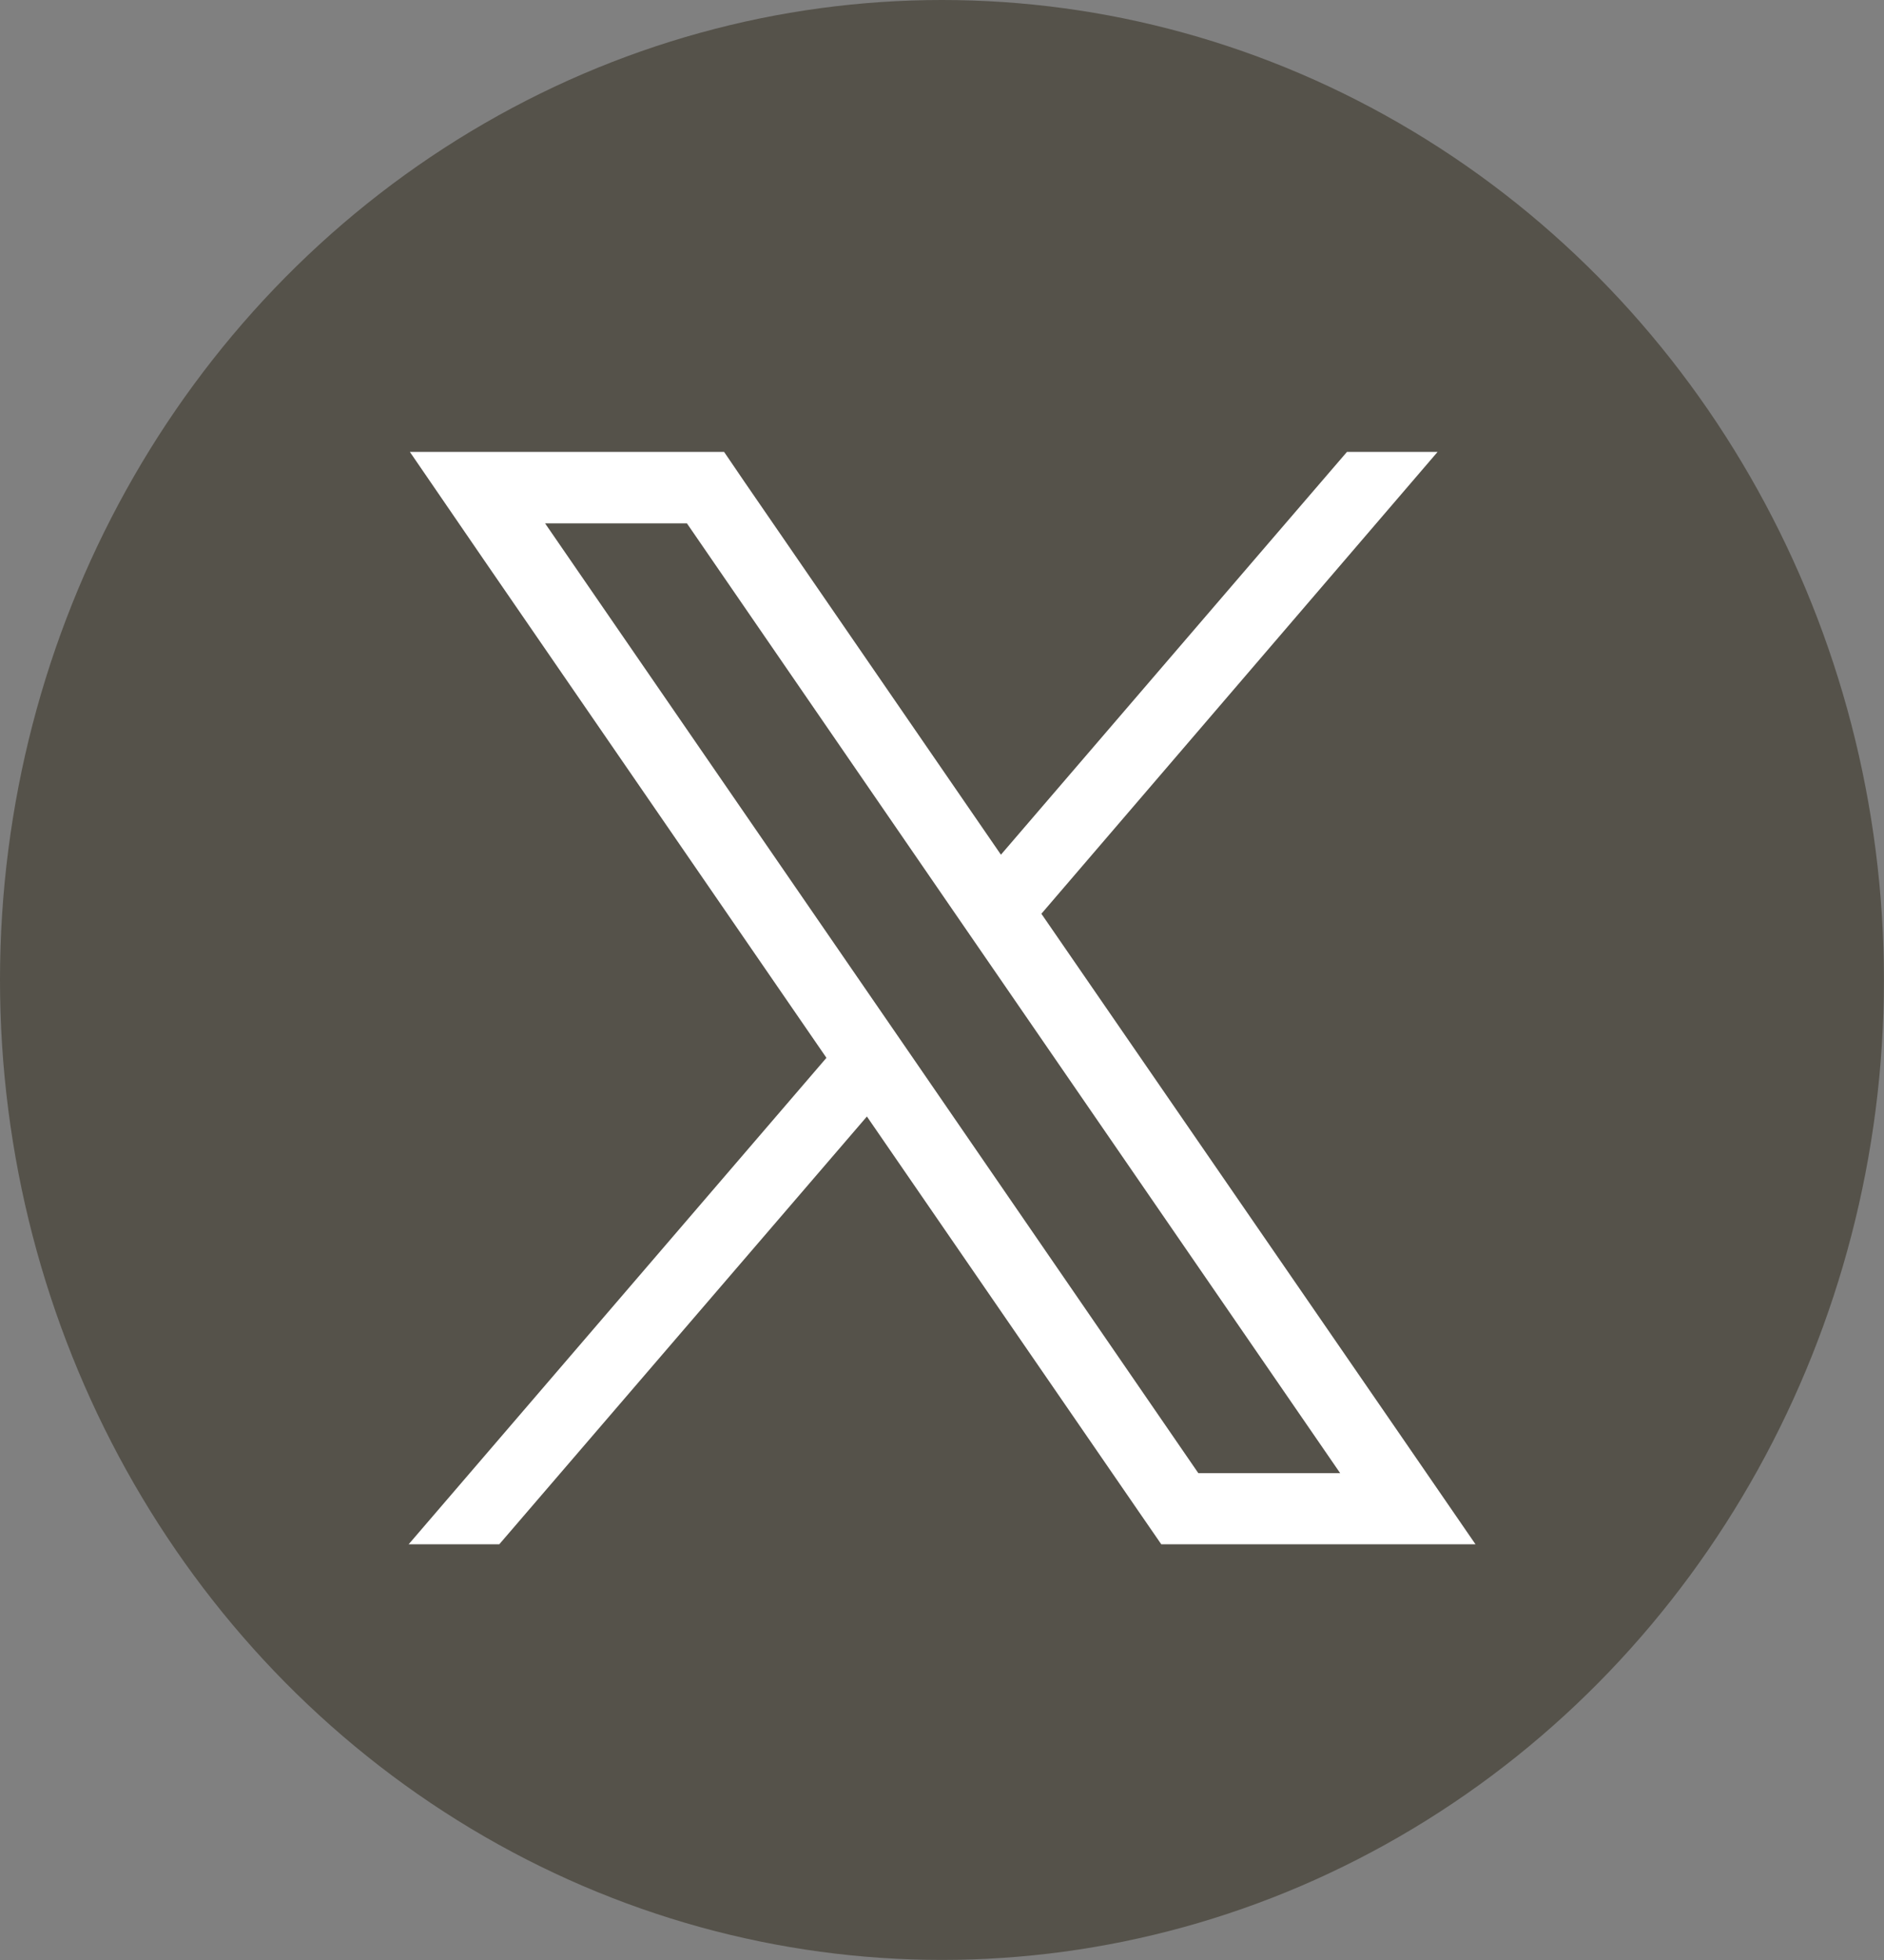
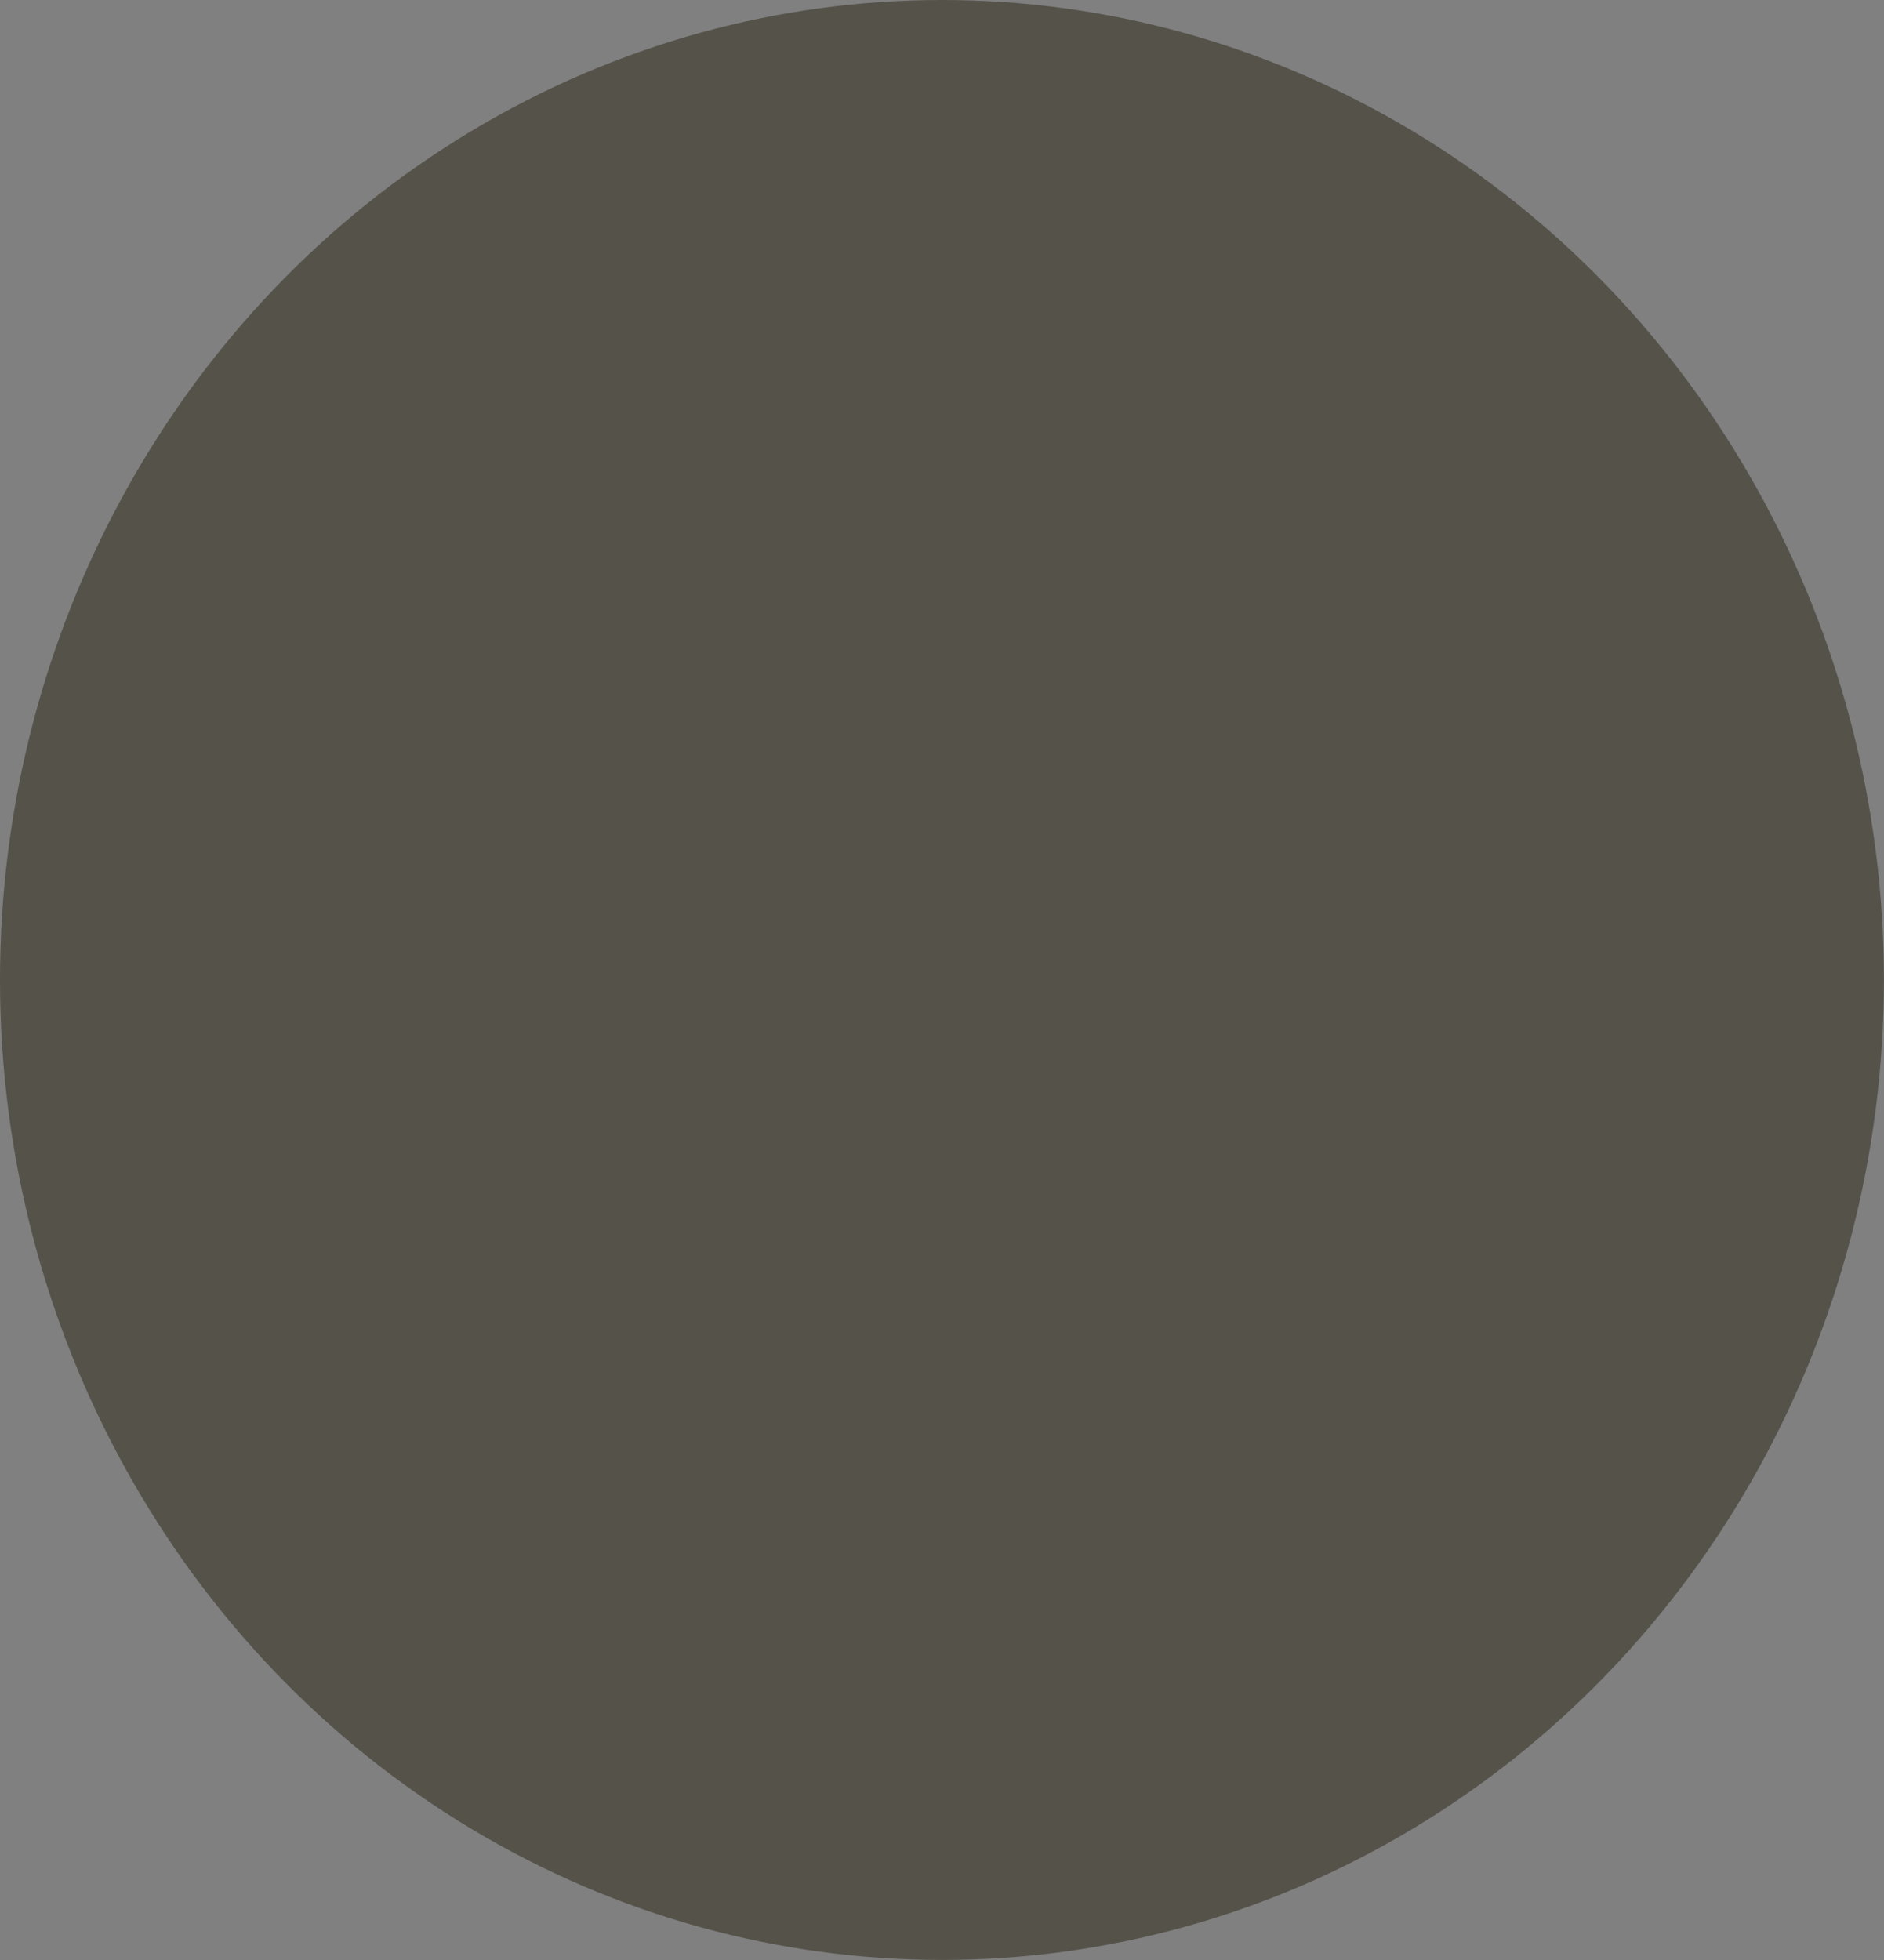
<svg xmlns="http://www.w3.org/2000/svg" width="25.051" height="26.053" viewBox="0 0 25.051 26.053">
  <rect x="0" y="0" width="25.051" height="26.053" fill="#808080" stroke="none" />
  <g id="グループ_35367" data-name="グループ 35367" transform="translate(-1242 -674.376)">
    <ellipse id="楕円形_10" data-name="楕円形 10" cx="12.525" cy="13.026" rx="12.525" ry="13.026" transform="translate(1242 674.376)" fill="#55524a" />
-     <path id="パス_84714" data-name="パス 84714" d="M6.73,8.092l-.537-.78L1.814.95H3.7L7.238,6.095l.537.78,4.611,6.7H10.5ZM12.476,0,11.444,1.2,7.875,5.354,4.476.414,4.194,0H.016L1.035,1.486l4.52,6.568L0,14.52H1.205L6.093,8.834l3.632,5.277.282.409h4.178l-1.019-1.481-4.753-6.9L13.681,0Z" transform="translate(1247.434 680.383)" fill="#fff" />
  </g>
</svg>